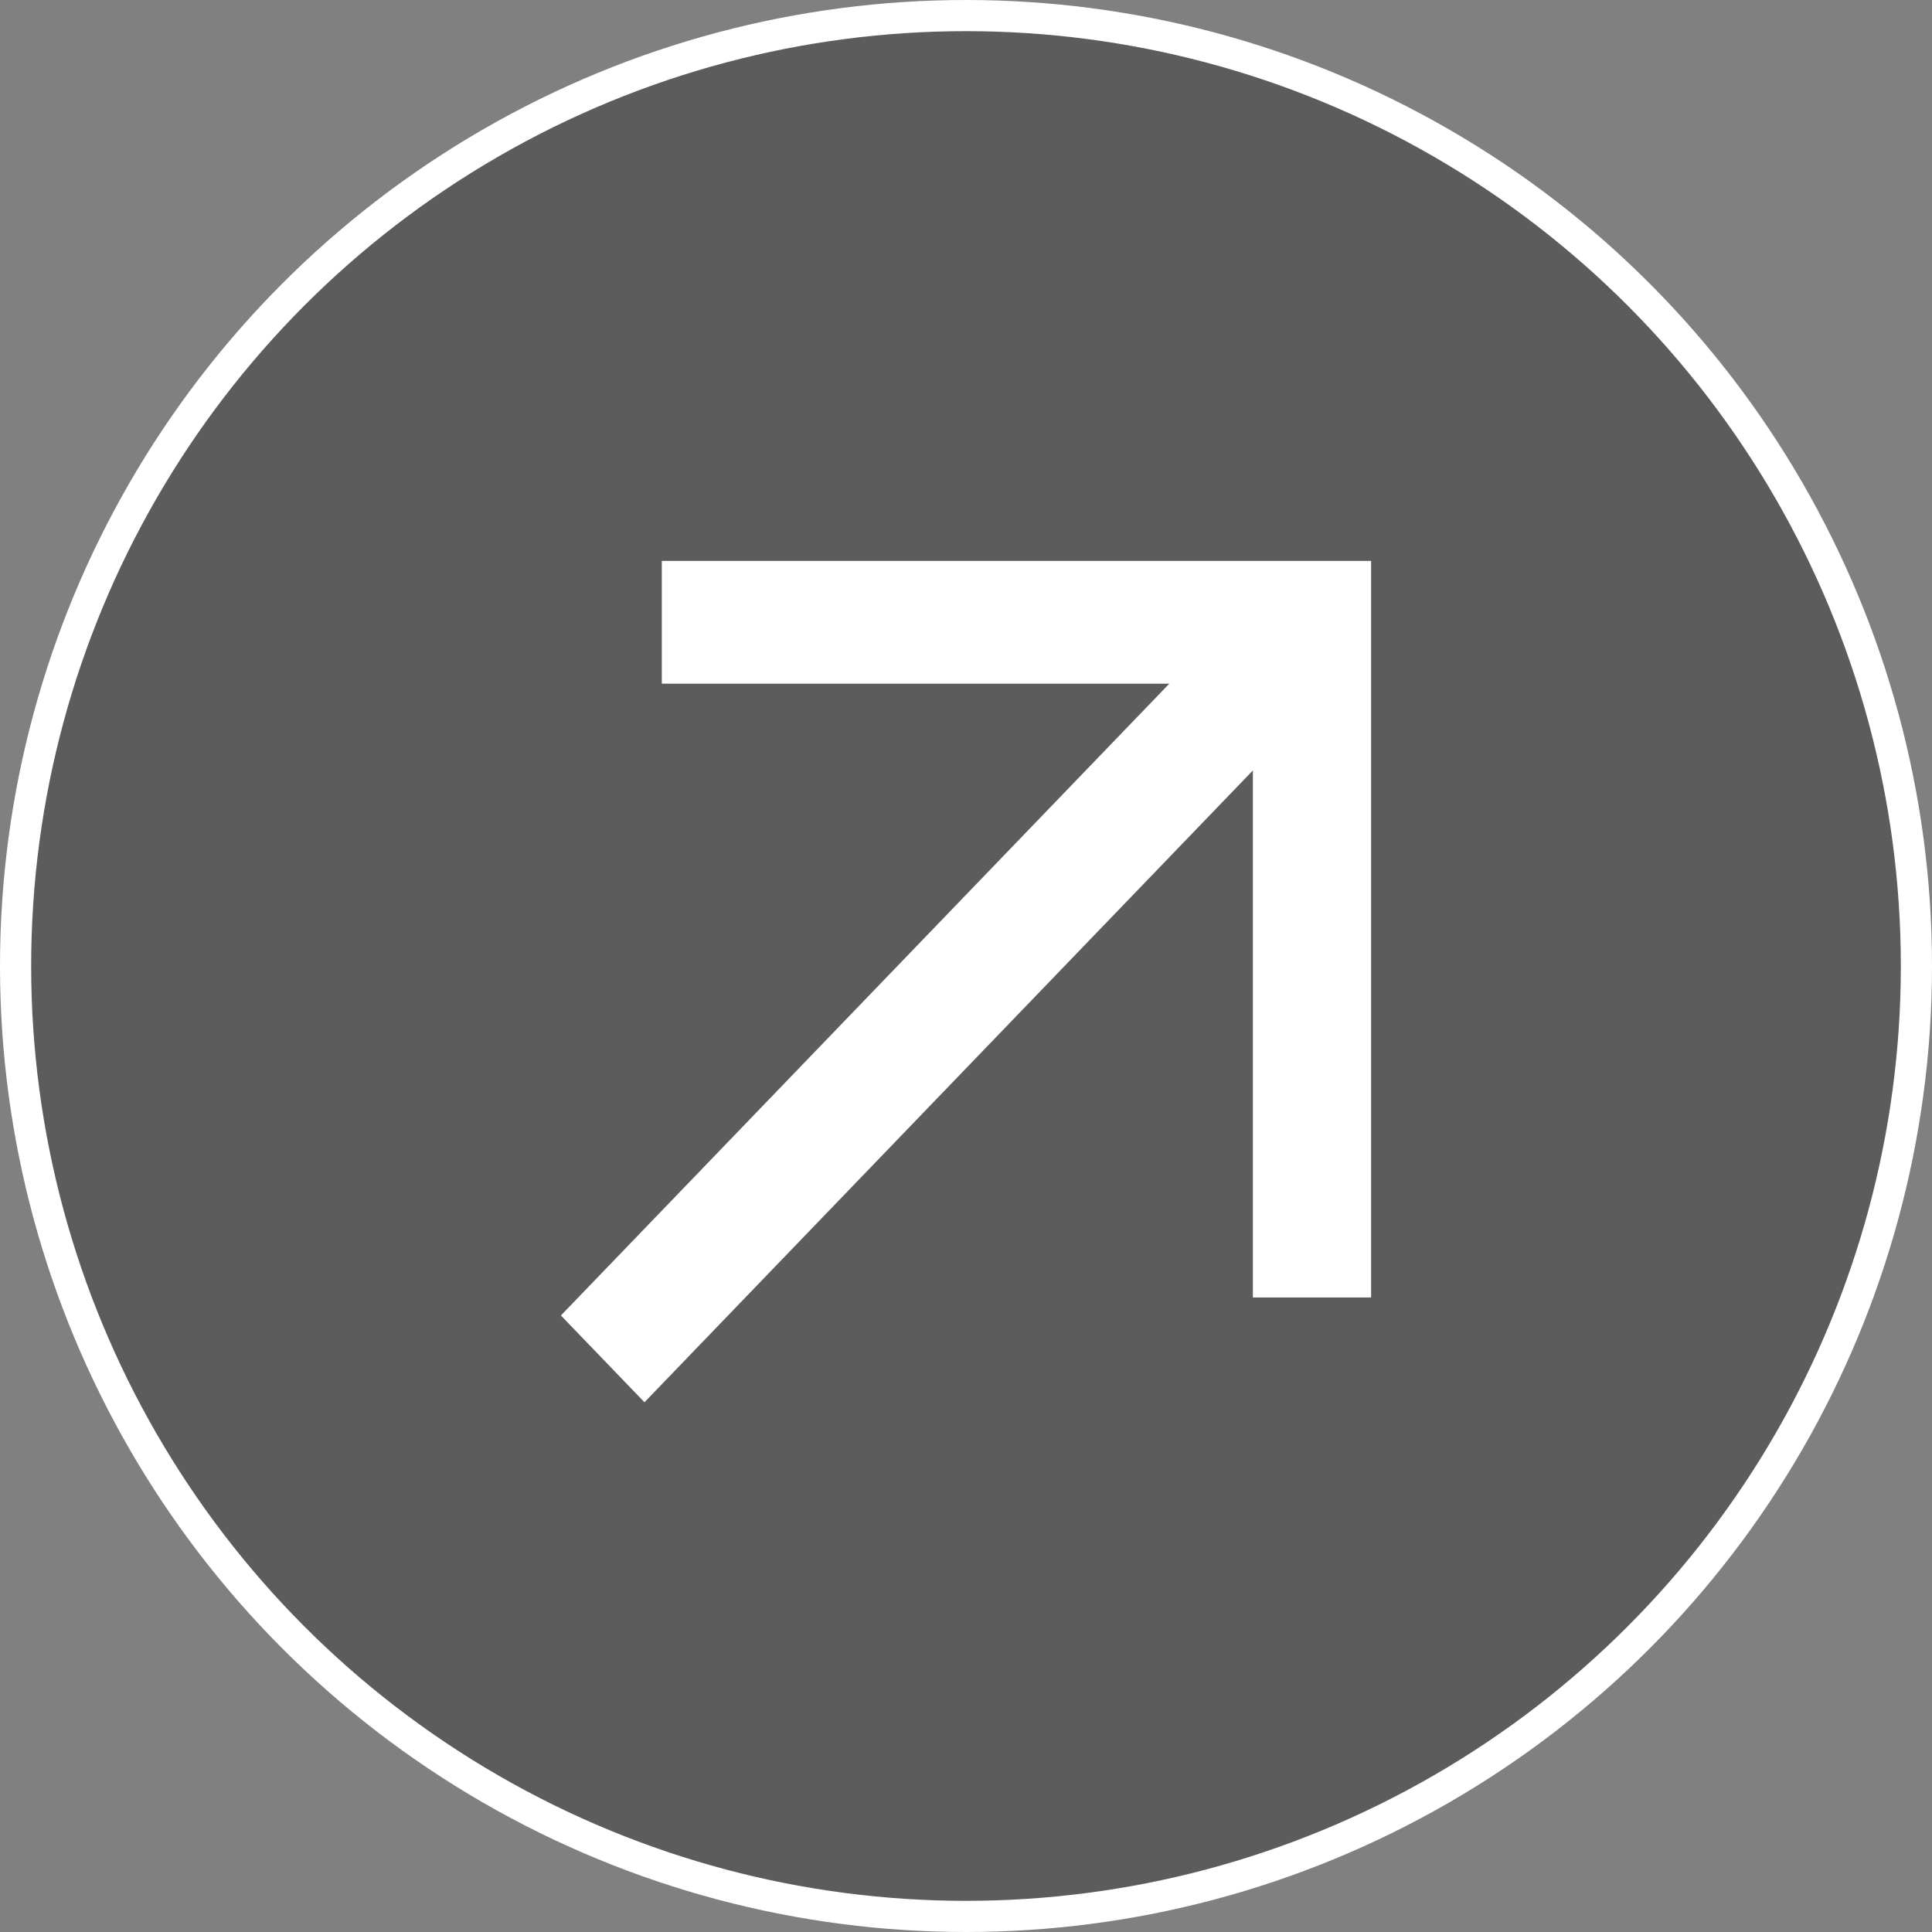
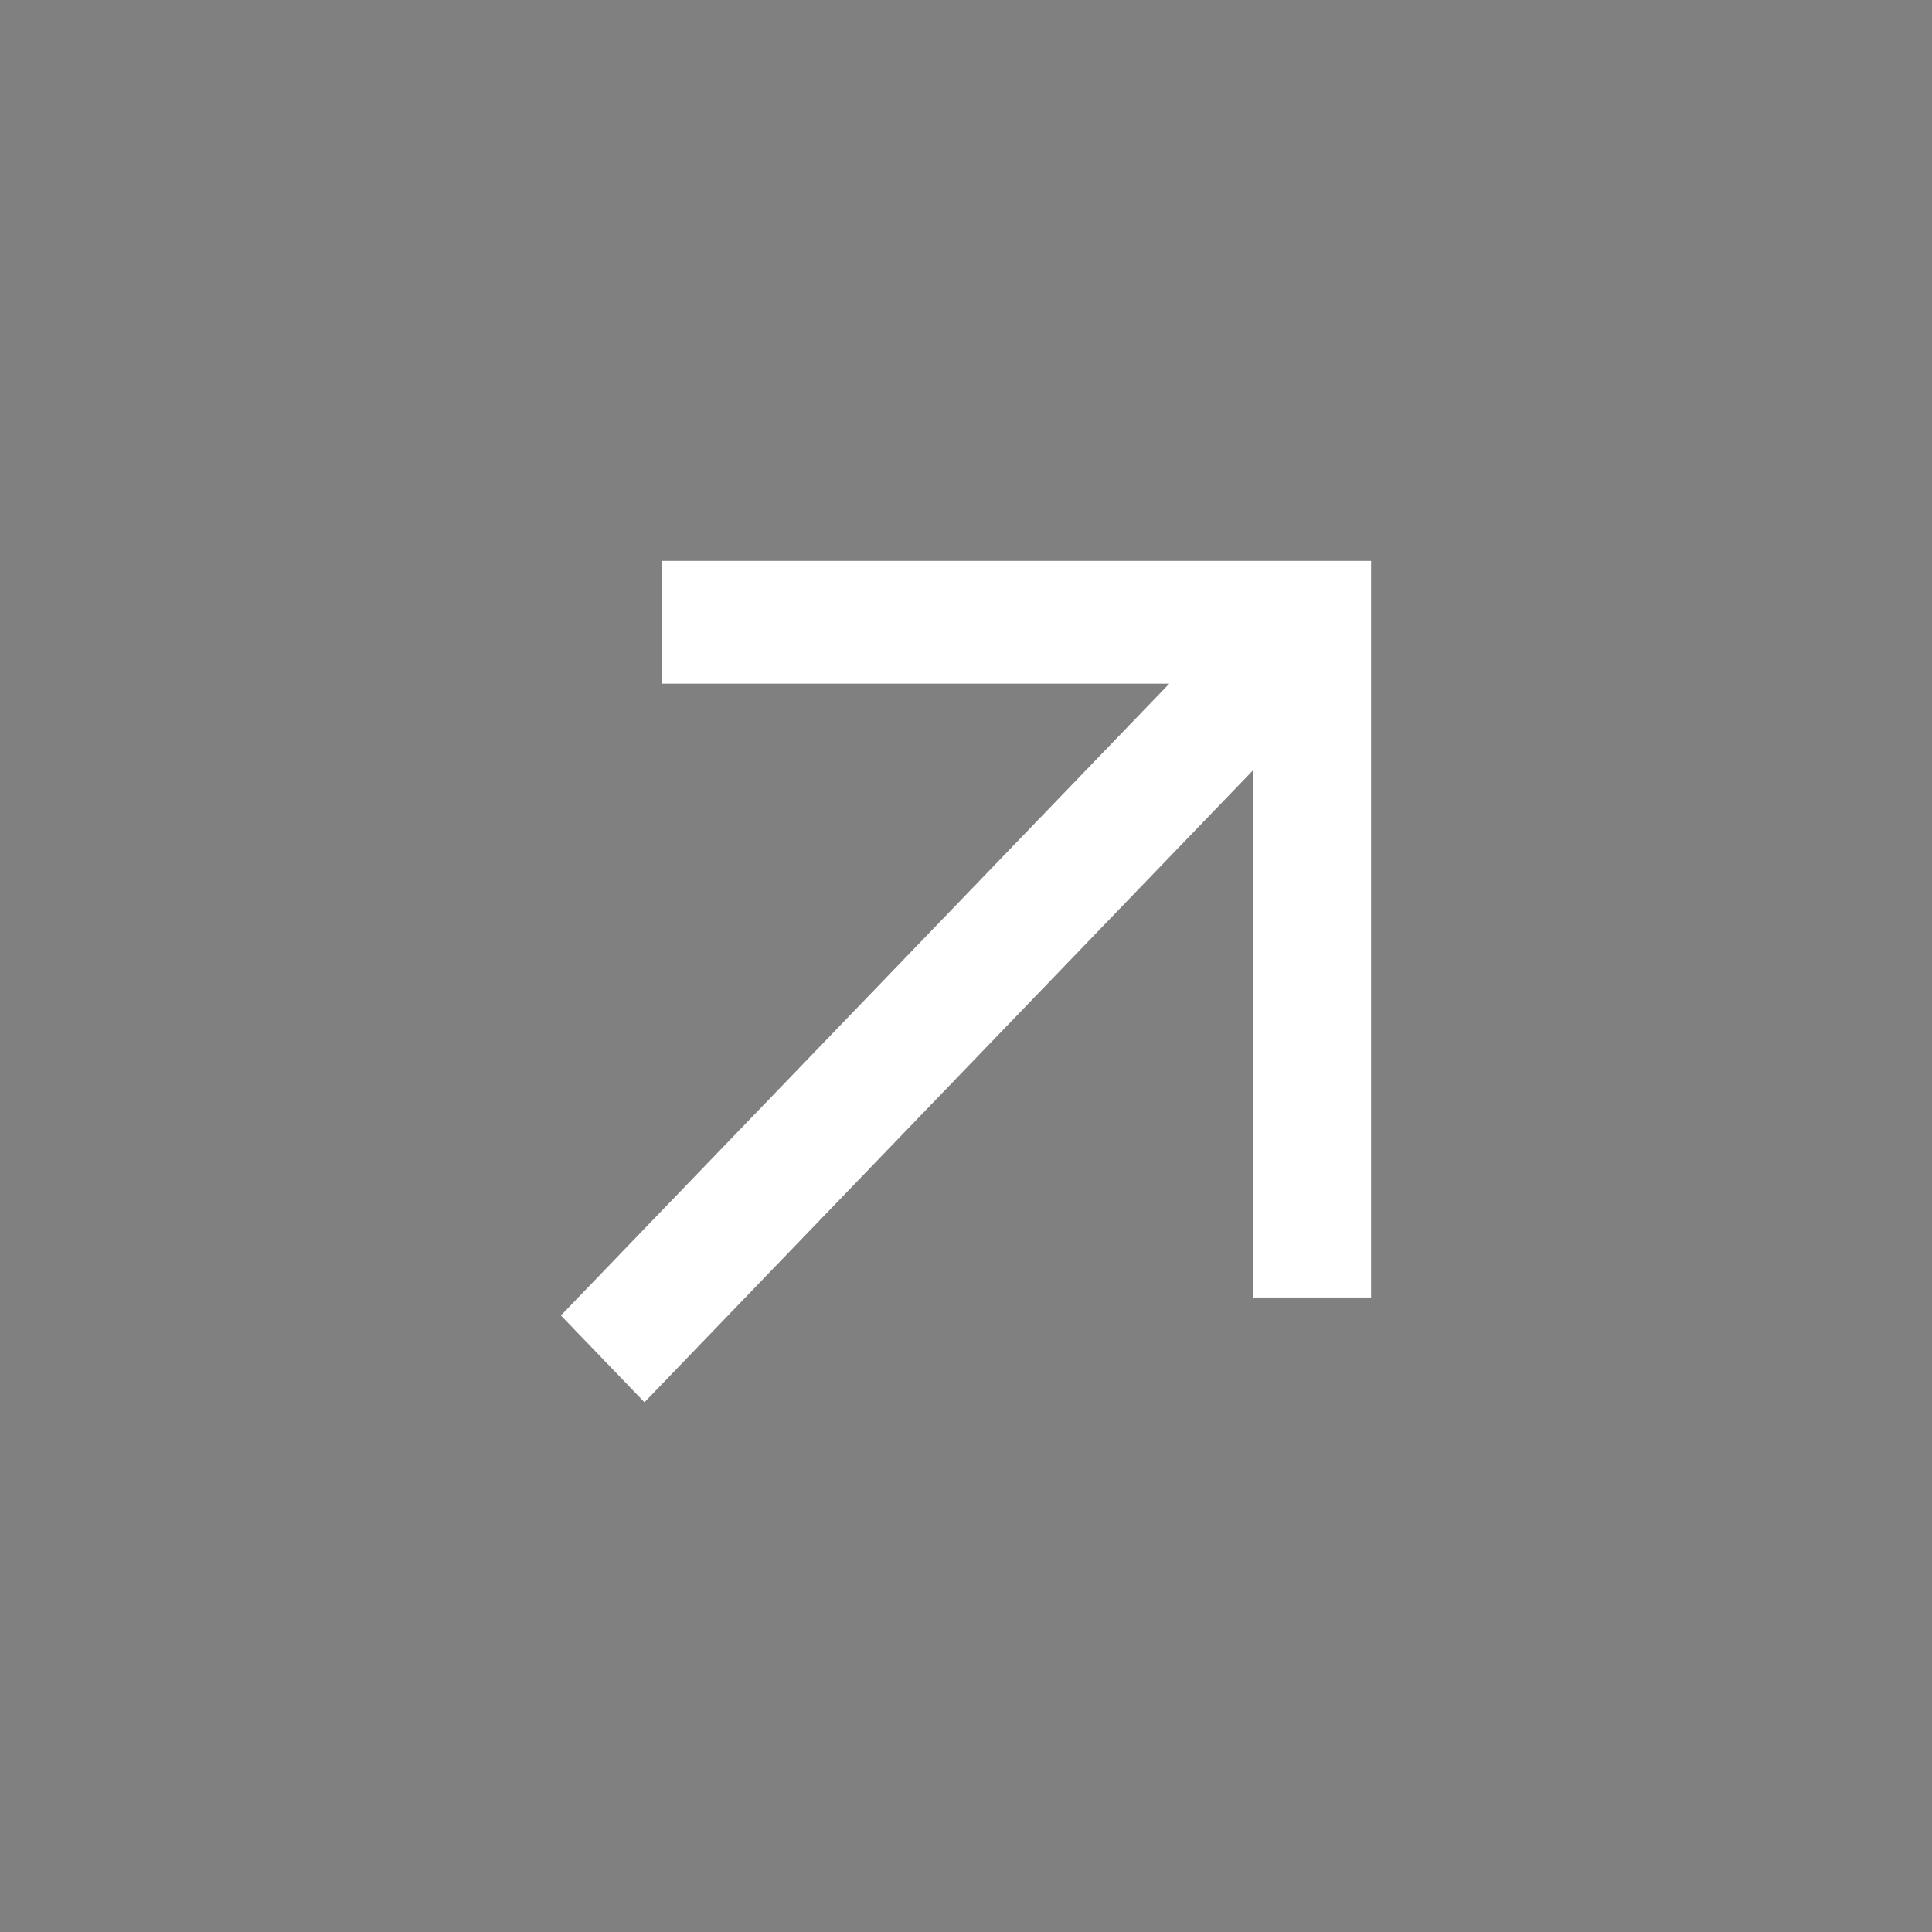
<svg xmlns="http://www.w3.org/2000/svg" width="62" height="62" viewBox="0 0 62 62" fill="none">
  <rect x="0" y="0" width="62" height="62" fill="#808080" stroke="none" />
-   <circle cx="31" cy="31" r="30.5" fill="#080808" fill-opacity="0.3" stroke="white" />
-   <path d="M21.238 21.94H37.524L18 42.215L20.682 45L40.206 24.725V41.638H44V18H21.238V21.94Z" fill="white" />
+   <path d="M21.238 21.94H37.524L18 42.215L20.682 45L40.206 24.725V41.638H44V18H21.238Z" fill="white" />
</svg>